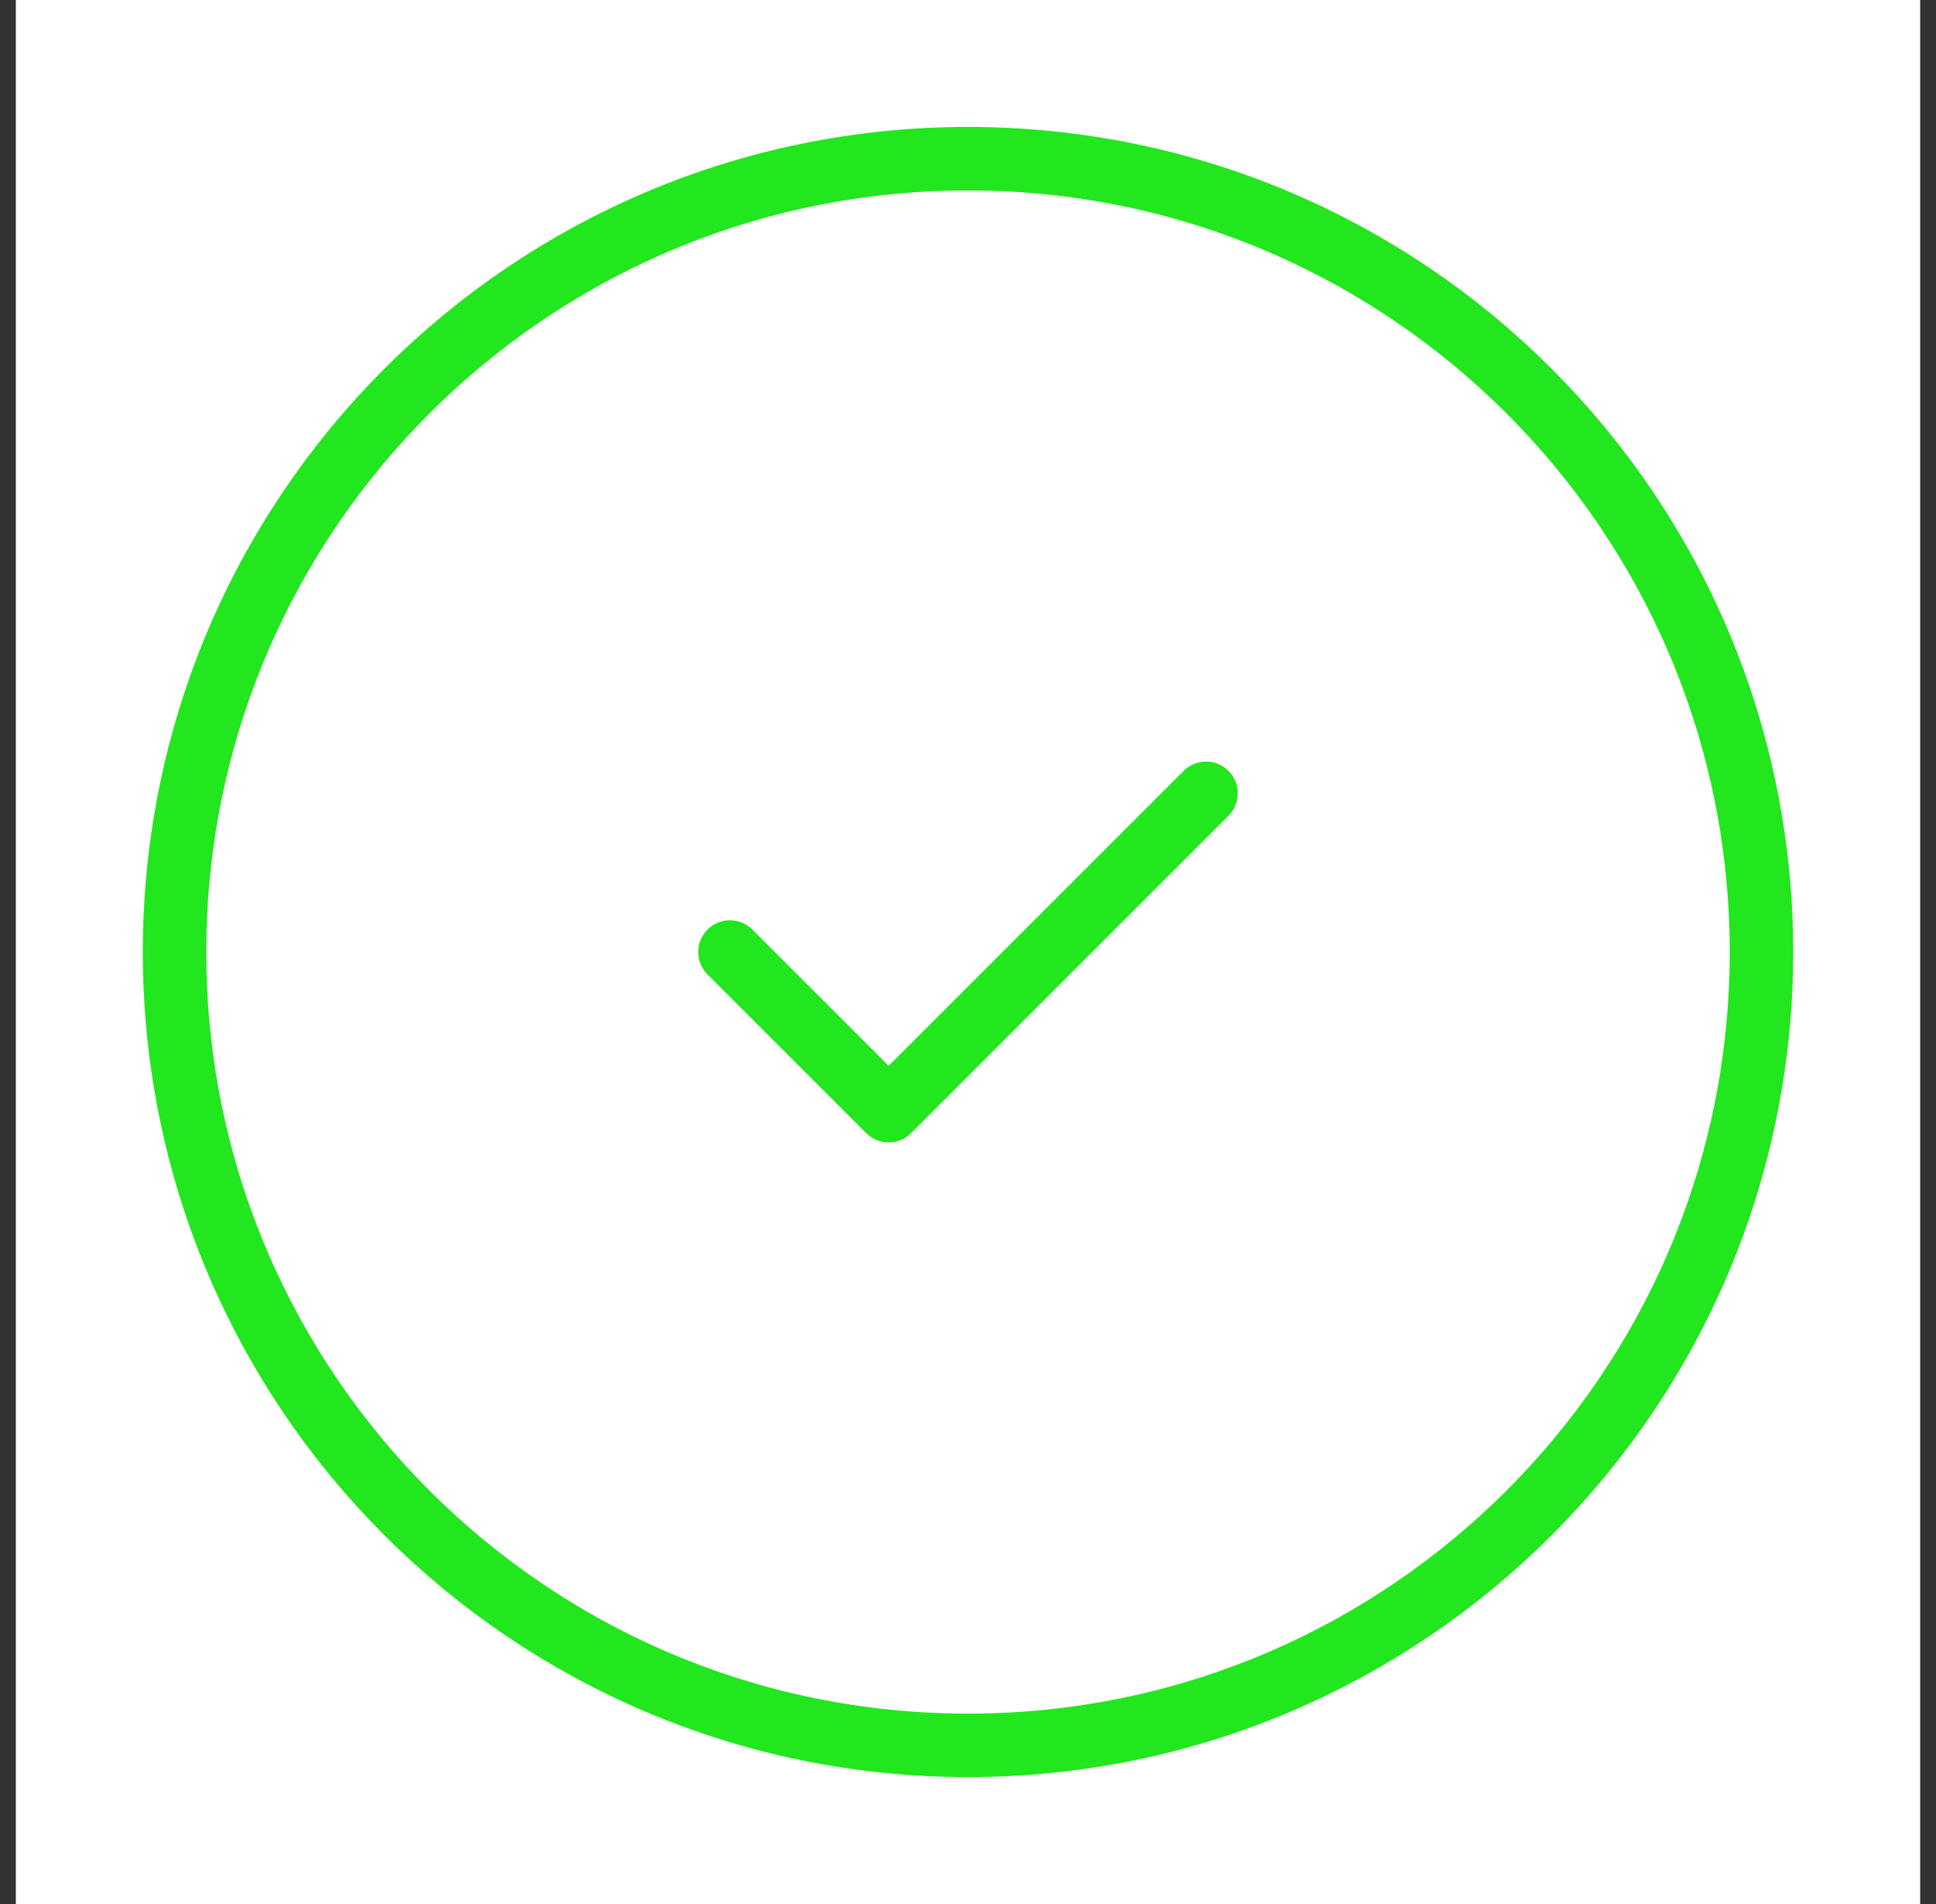
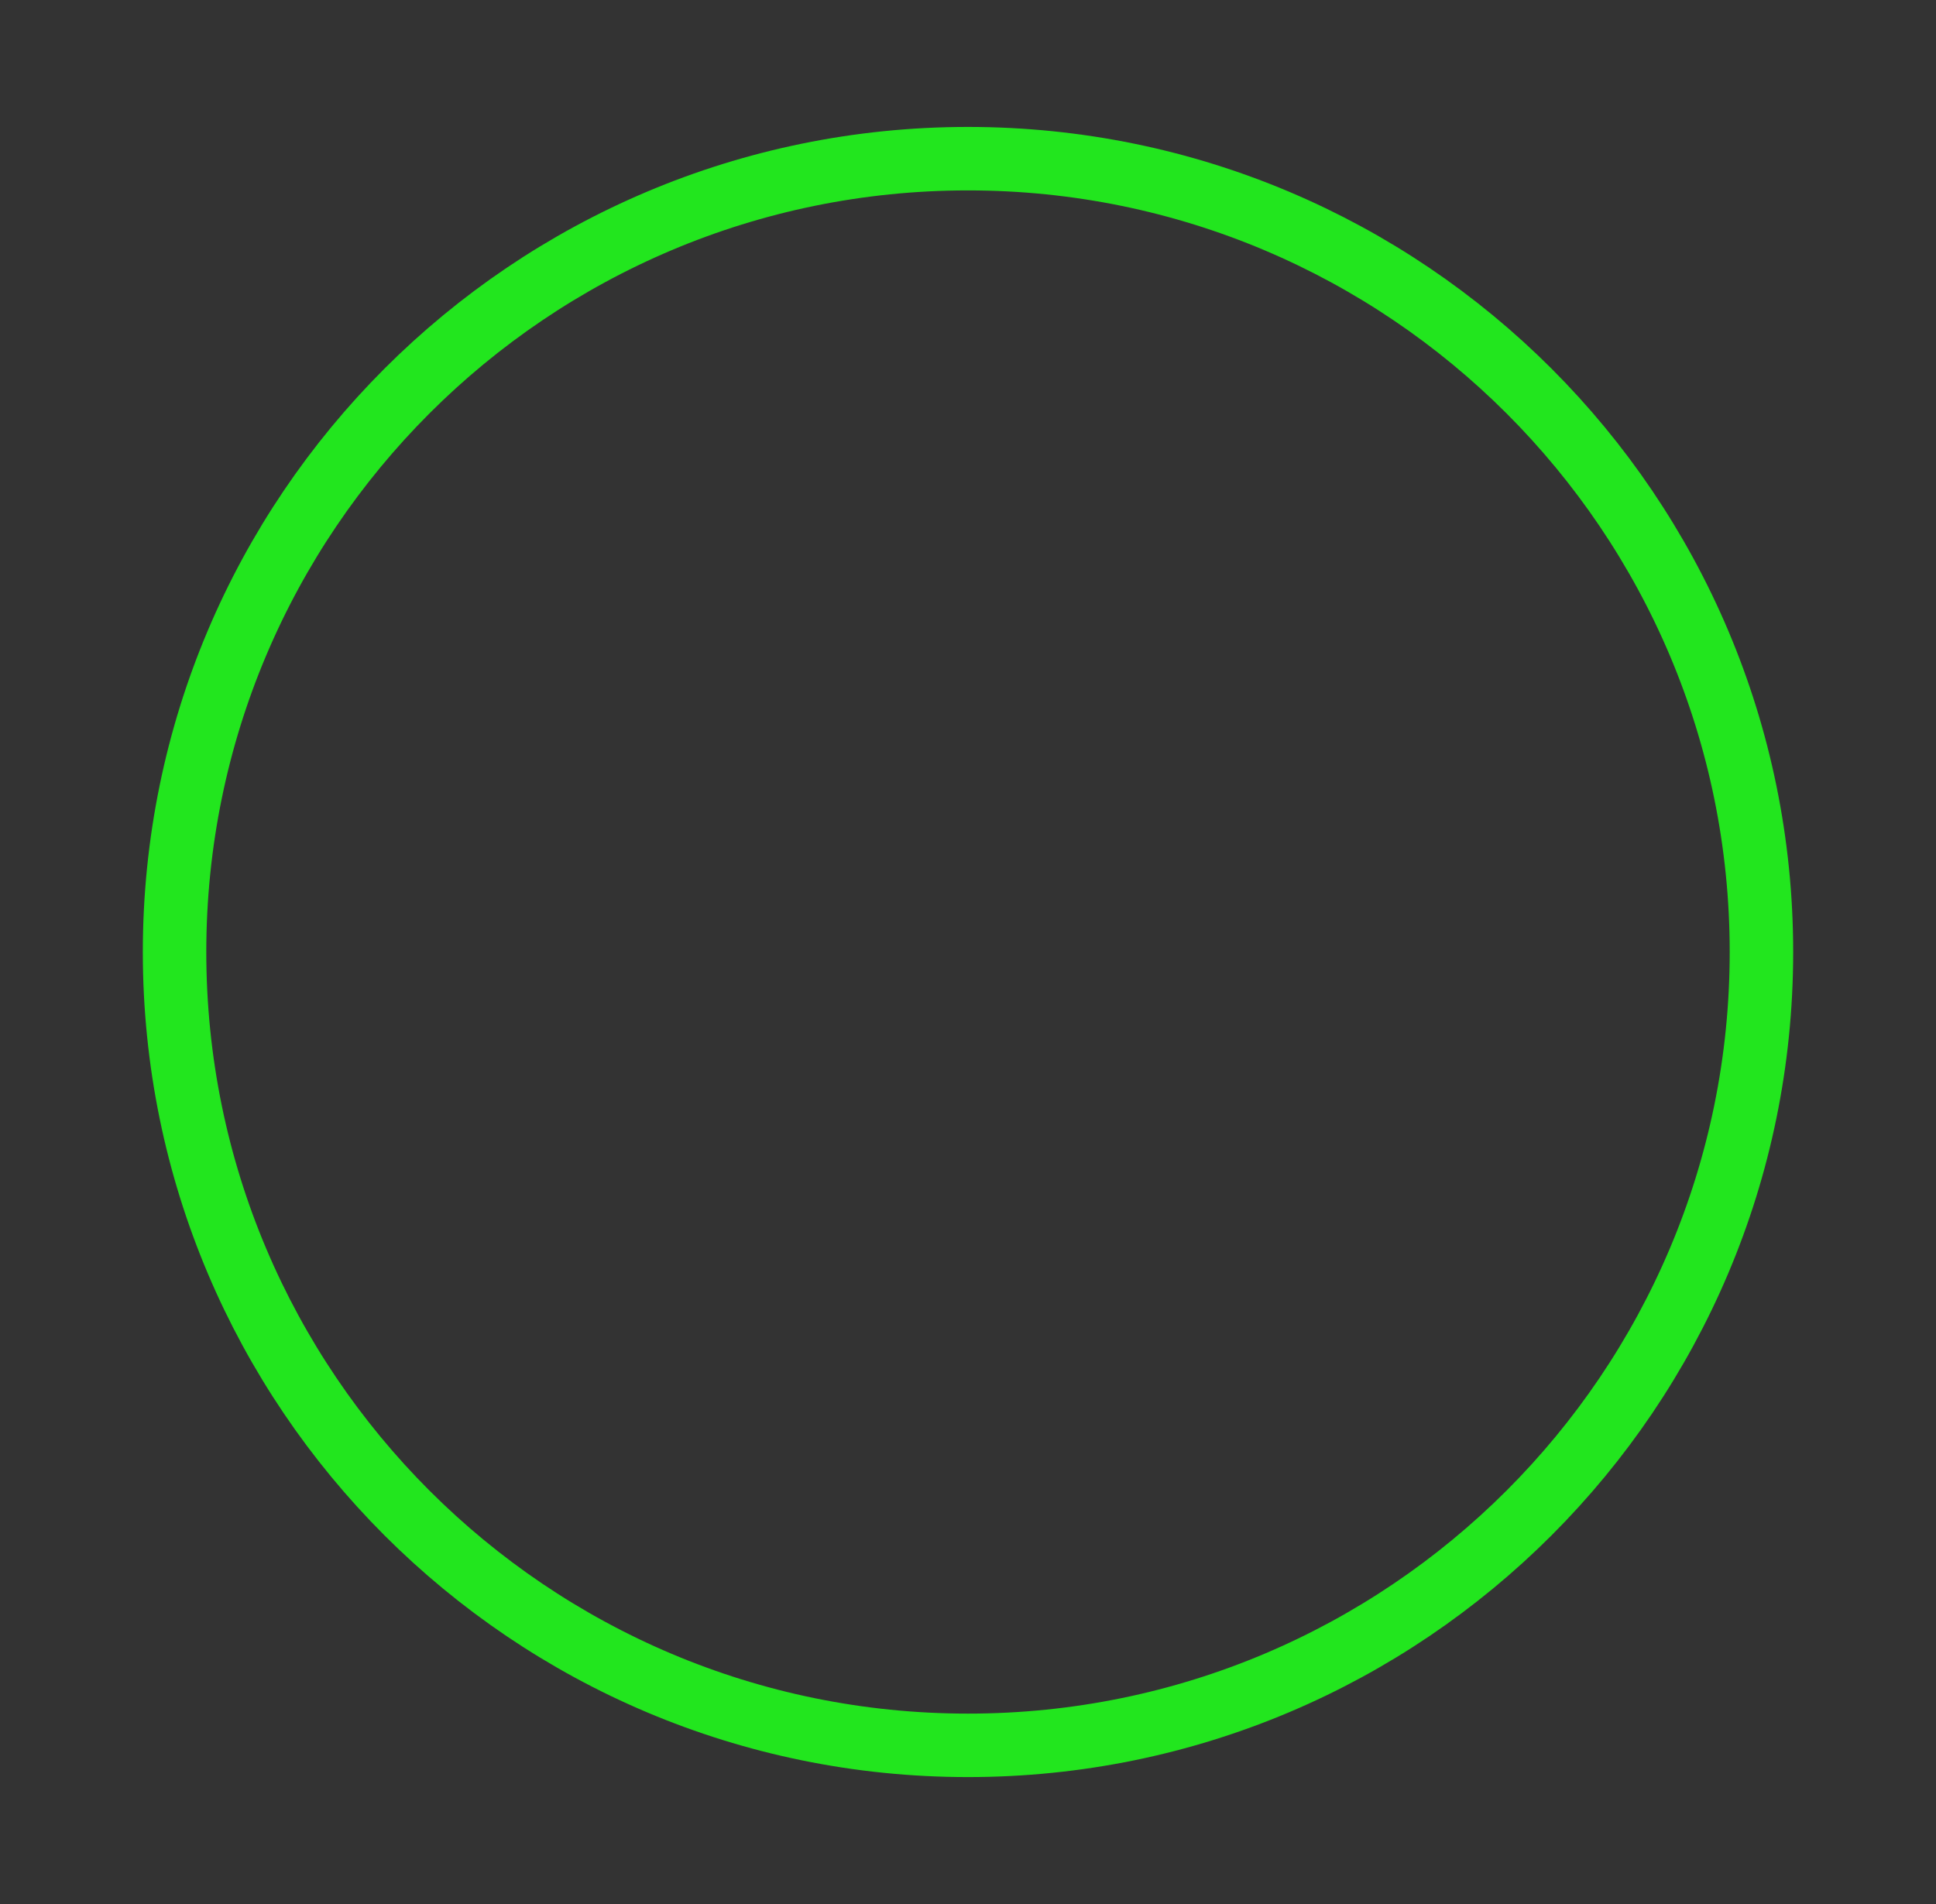
<svg xmlns="http://www.w3.org/2000/svg" width="61" height="60" viewBox="0 0 61 60" fill="none">
  <rect x="0" y="0" width="61" height="60" fill="#333333" stroke="none" />
-   <rect width="60" height="60" transform="translate(0.5)" fill="white" />
  <path d="M30.5 55C44.307 55 55.5 43.807 55.5 30C55.5 16.193 44.307 5 30.5 5C16.693 5 5.5 16.193 5.5 30C5.5 43.807 16.693 55 30.5 55Z" stroke="#22E61E" stroke-width="2" stroke-linecap="round" stroke-linejoin="round" />
-   <path d="M23 30L28 35L38 25" stroke="#22E61E" stroke-width="2" stroke-linecap="round" stroke-linejoin="round" />
</svg>